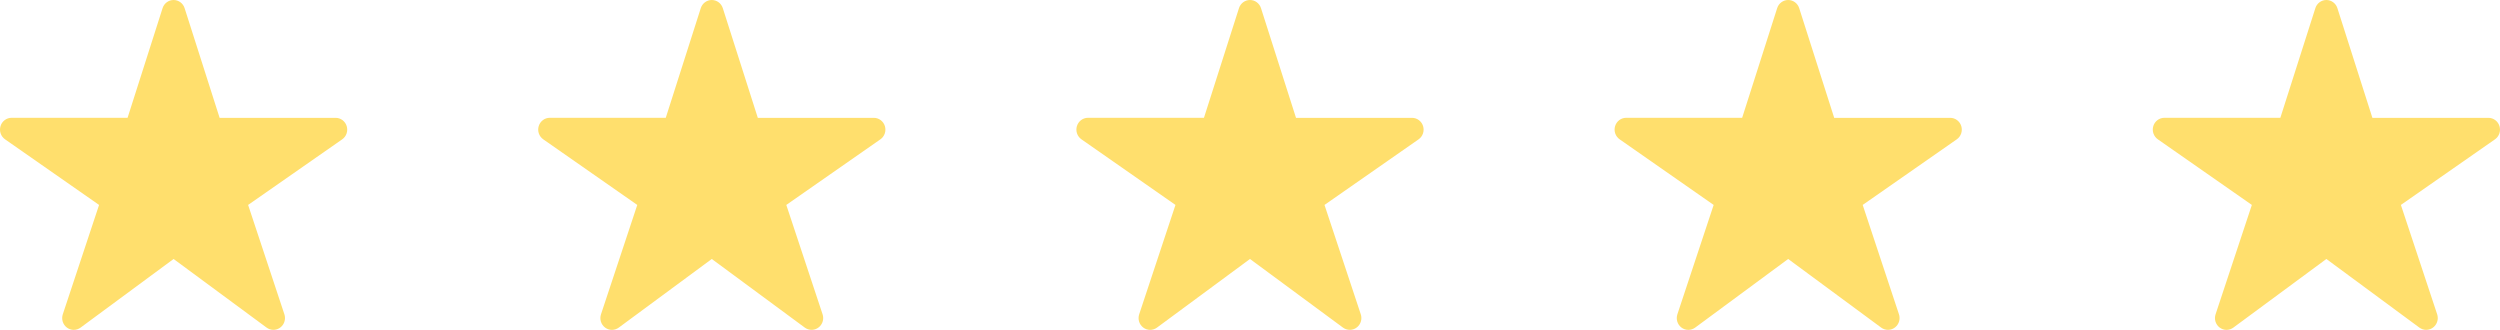
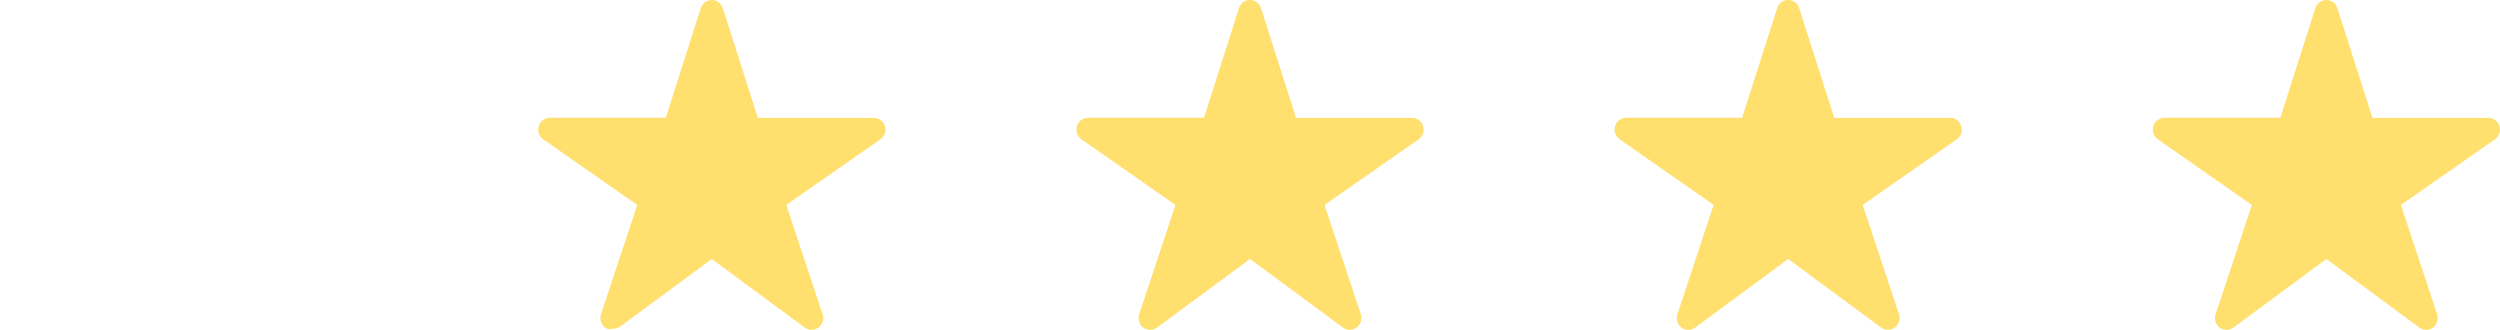
<svg xmlns="http://www.w3.org/2000/svg" width="144" height="19" viewBox="0 0 144 19" fill="none">
-   <path d="M15.749 18.998C15.609 18.998 15.472 18.954 15.358 18.871L9.999 14.917L4.64 18.871C4.525 18.955 4.387 19 4.246 19C4.105 19 3.967 18.953 3.853 18.868C3.739 18.782 3.655 18.663 3.612 18.525C3.57 18.388 3.572 18.24 3.617 18.104L5.707 11.804L0.29 8.024C0.173 7.942 0.084 7.824 0.037 7.687C-0.01 7.551 -0.012 7.402 0.03 7.264C0.071 7.126 0.156 7.005 0.27 6.919C0.384 6.832 0.523 6.786 0.665 6.785H7.348L9.365 0.469C9.408 0.333 9.493 0.214 9.607 0.13C9.721 0.045 9.858 0 9.999 0C10.14 0 10.277 0.045 10.391 0.13C10.505 0.214 10.59 0.333 10.633 0.469L12.65 6.788H19.333C19.475 6.787 19.614 6.834 19.729 6.92C19.843 7.006 19.928 7.127 19.97 7.265C20.012 7.404 20.01 7.552 19.963 7.689C19.916 7.826 19.828 7.944 19.71 8.026L14.291 11.804L16.38 18.102C16.414 18.204 16.423 18.313 16.408 18.419C16.392 18.526 16.352 18.627 16.29 18.715C16.229 18.802 16.147 18.873 16.053 18.923C15.959 18.972 15.855 18.998 15.749 18.998Z" fill="#FFDF6D" />
-   <path d="M46.749 18.998C46.609 18.998 46.472 18.954 46.358 18.871L40.999 14.917L35.64 18.871C35.525 18.955 35.387 19 35.246 19C35.105 19 34.967 18.953 34.853 18.868C34.739 18.782 34.655 18.663 34.612 18.525C34.57 18.388 34.572 18.24 34.617 18.104L36.707 11.804L31.29 8.024C31.173 7.942 31.084 7.824 31.037 7.687C30.99 7.551 30.988 7.402 31.03 7.264C31.072 7.126 31.156 7.005 31.27 6.919C31.384 6.832 31.523 6.786 31.665 6.785H38.348L40.365 0.469C40.408 0.333 40.493 0.214 40.607 0.13C40.721 0.045 40.858 0 40.999 0C41.14 0 41.277 0.045 41.391 0.13C41.505 0.214 41.59 0.333 41.633 0.469L43.65 6.788H50.333C50.475 6.787 50.614 6.834 50.729 6.92C50.843 7.006 50.928 7.127 50.97 7.265C51.012 7.404 51.01 7.552 50.963 7.689C50.916 7.826 50.828 7.944 50.71 8.026L45.291 11.804L47.38 18.102C47.414 18.204 47.423 18.313 47.408 18.419C47.392 18.526 47.352 18.627 47.29 18.715C47.229 18.802 47.147 18.873 47.053 18.923C46.959 18.972 46.855 18.998 46.749 18.998Z" fill="#FFDF6D" />
+   <path d="M46.749 18.998C46.609 18.998 46.472 18.954 46.358 18.871L40.999 14.917L35.64 18.871C35.105 19 34.967 18.953 34.853 18.868C34.739 18.782 34.655 18.663 34.612 18.525C34.57 18.388 34.572 18.24 34.617 18.104L36.707 11.804L31.29 8.024C31.173 7.942 31.084 7.824 31.037 7.687C30.99 7.551 30.988 7.402 31.03 7.264C31.072 7.126 31.156 7.005 31.27 6.919C31.384 6.832 31.523 6.786 31.665 6.785H38.348L40.365 0.469C40.408 0.333 40.493 0.214 40.607 0.13C40.721 0.045 40.858 0 40.999 0C41.14 0 41.277 0.045 41.391 0.13C41.505 0.214 41.59 0.333 41.633 0.469L43.65 6.788H50.333C50.475 6.787 50.614 6.834 50.729 6.92C50.843 7.006 50.928 7.127 50.97 7.265C51.012 7.404 51.01 7.552 50.963 7.689C50.916 7.826 50.828 7.944 50.71 8.026L45.291 11.804L47.38 18.102C47.414 18.204 47.423 18.313 47.408 18.419C47.392 18.526 47.352 18.627 47.29 18.715C47.229 18.802 47.147 18.873 47.053 18.923C46.959 18.972 46.855 18.998 46.749 18.998Z" fill="#FFDF6D" />
  <path d="M77.749 18.998C77.609 18.998 77.472 18.954 77.358 18.871L71.999 14.917L66.64 18.871C66.525 18.955 66.387 19 66.246 19C66.105 19 65.967 18.953 65.853 18.868C65.739 18.782 65.655 18.663 65.612 18.525C65.57 18.388 65.572 18.24 65.617 18.104L67.707 11.804L62.29 8.024C62.173 7.942 62.084 7.824 62.037 7.687C61.99 7.551 61.988 7.402 62.03 7.264C62.072 7.126 62.156 7.005 62.27 6.919C62.384 6.832 62.523 6.786 62.665 6.785H69.348L71.365 0.469C71.408 0.333 71.493 0.214 71.607 0.13C71.721 0.045 71.858 0 71.999 0C72.14 0 72.277 0.045 72.391 0.13C72.505 0.214 72.59 0.333 72.633 0.469L74.65 6.788H81.333C81.475 6.787 81.614 6.834 81.729 6.92C81.843 7.006 81.928 7.127 81.97 7.265C82.012 7.404 82.01 7.552 81.963 7.689C81.916 7.826 81.828 7.944 81.71 8.026L76.291 11.804L78.38 18.102C78.414 18.204 78.423 18.313 78.408 18.419C78.392 18.526 78.352 18.627 78.29 18.715C78.229 18.802 78.147 18.873 78.053 18.923C77.959 18.972 77.855 18.998 77.749 18.998Z" fill="#FFDF6D" />
  <path d="M108.749 18.998C108.609 18.998 108.472 18.954 108.358 18.871L102.999 14.917L97.64 18.871C97.525 18.955 97.387 19 97.246 19C97.105 19 96.967 18.953 96.853 18.868C96.739 18.782 96.655 18.663 96.612 18.525C96.57 18.388 96.572 18.24 96.617 18.104L98.707 11.804L93.29 8.024C93.173 7.942 93.084 7.824 93.037 7.687C92.99 7.551 92.988 7.402 93.03 7.264C93.072 7.126 93.156 7.005 93.27 6.919C93.384 6.832 93.523 6.786 93.665 6.785H100.348L102.365 0.469C102.408 0.333 102.493 0.214 102.607 0.13C102.721 0.045 102.858 0 102.999 0C103.14 0 103.277 0.045 103.391 0.13C103.505 0.214 103.59 0.333 103.633 0.469L105.65 6.788H112.333C112.475 6.787 112.614 6.834 112.729 6.92C112.843 7.006 112.928 7.127 112.97 7.265C113.012 7.404 113.01 7.552 112.963 7.689C112.916 7.826 112.828 7.944 112.71 8.026L107.291 11.804L109.38 18.102C109.414 18.204 109.423 18.313 109.408 18.419C109.392 18.526 109.352 18.627 109.29 18.715C109.229 18.802 109.147 18.873 109.053 18.923C108.959 18.972 108.855 18.998 108.749 18.998Z" fill="#FFDF6D" />
  <path d="M139.749 18.998C139.609 18.998 139.472 18.954 139.358 18.871L133.999 14.917L128.64 18.871C128.525 18.955 128.387 19 128.246 19C128.105 19 127.967 18.953 127.853 18.868C127.739 18.782 127.655 18.663 127.612 18.525C127.57 18.388 127.572 18.24 127.617 18.104L129.707 11.804L124.29 8.024C124.173 7.942 124.084 7.824 124.037 7.687C123.99 7.551 123.988 7.402 124.03 7.264C124.071 7.126 124.156 7.005 124.27 6.919C124.384 6.832 124.523 6.786 124.665 6.785H131.348L133.365 0.469C133.408 0.333 133.493 0.214 133.607 0.13C133.721 0.045 133.858 0 133.999 0C134.14 0 134.277 0.045 134.391 0.13C134.505 0.214 134.59 0.333 134.633 0.469L136.65 6.788H143.333C143.475 6.787 143.614 6.834 143.729 6.92C143.843 7.006 143.928 7.127 143.97 7.265C144.012 7.404 144.01 7.552 143.963 7.689C143.916 7.826 143.828 7.944 143.71 8.026L138.291 11.804L140.38 18.102C140.414 18.204 140.423 18.313 140.408 18.419C140.392 18.526 140.352 18.627 140.29 18.715C140.229 18.802 140.147 18.873 140.053 18.923C139.959 18.972 139.855 18.998 139.749 18.998Z" fill="#FFDF6D" />
</svg>